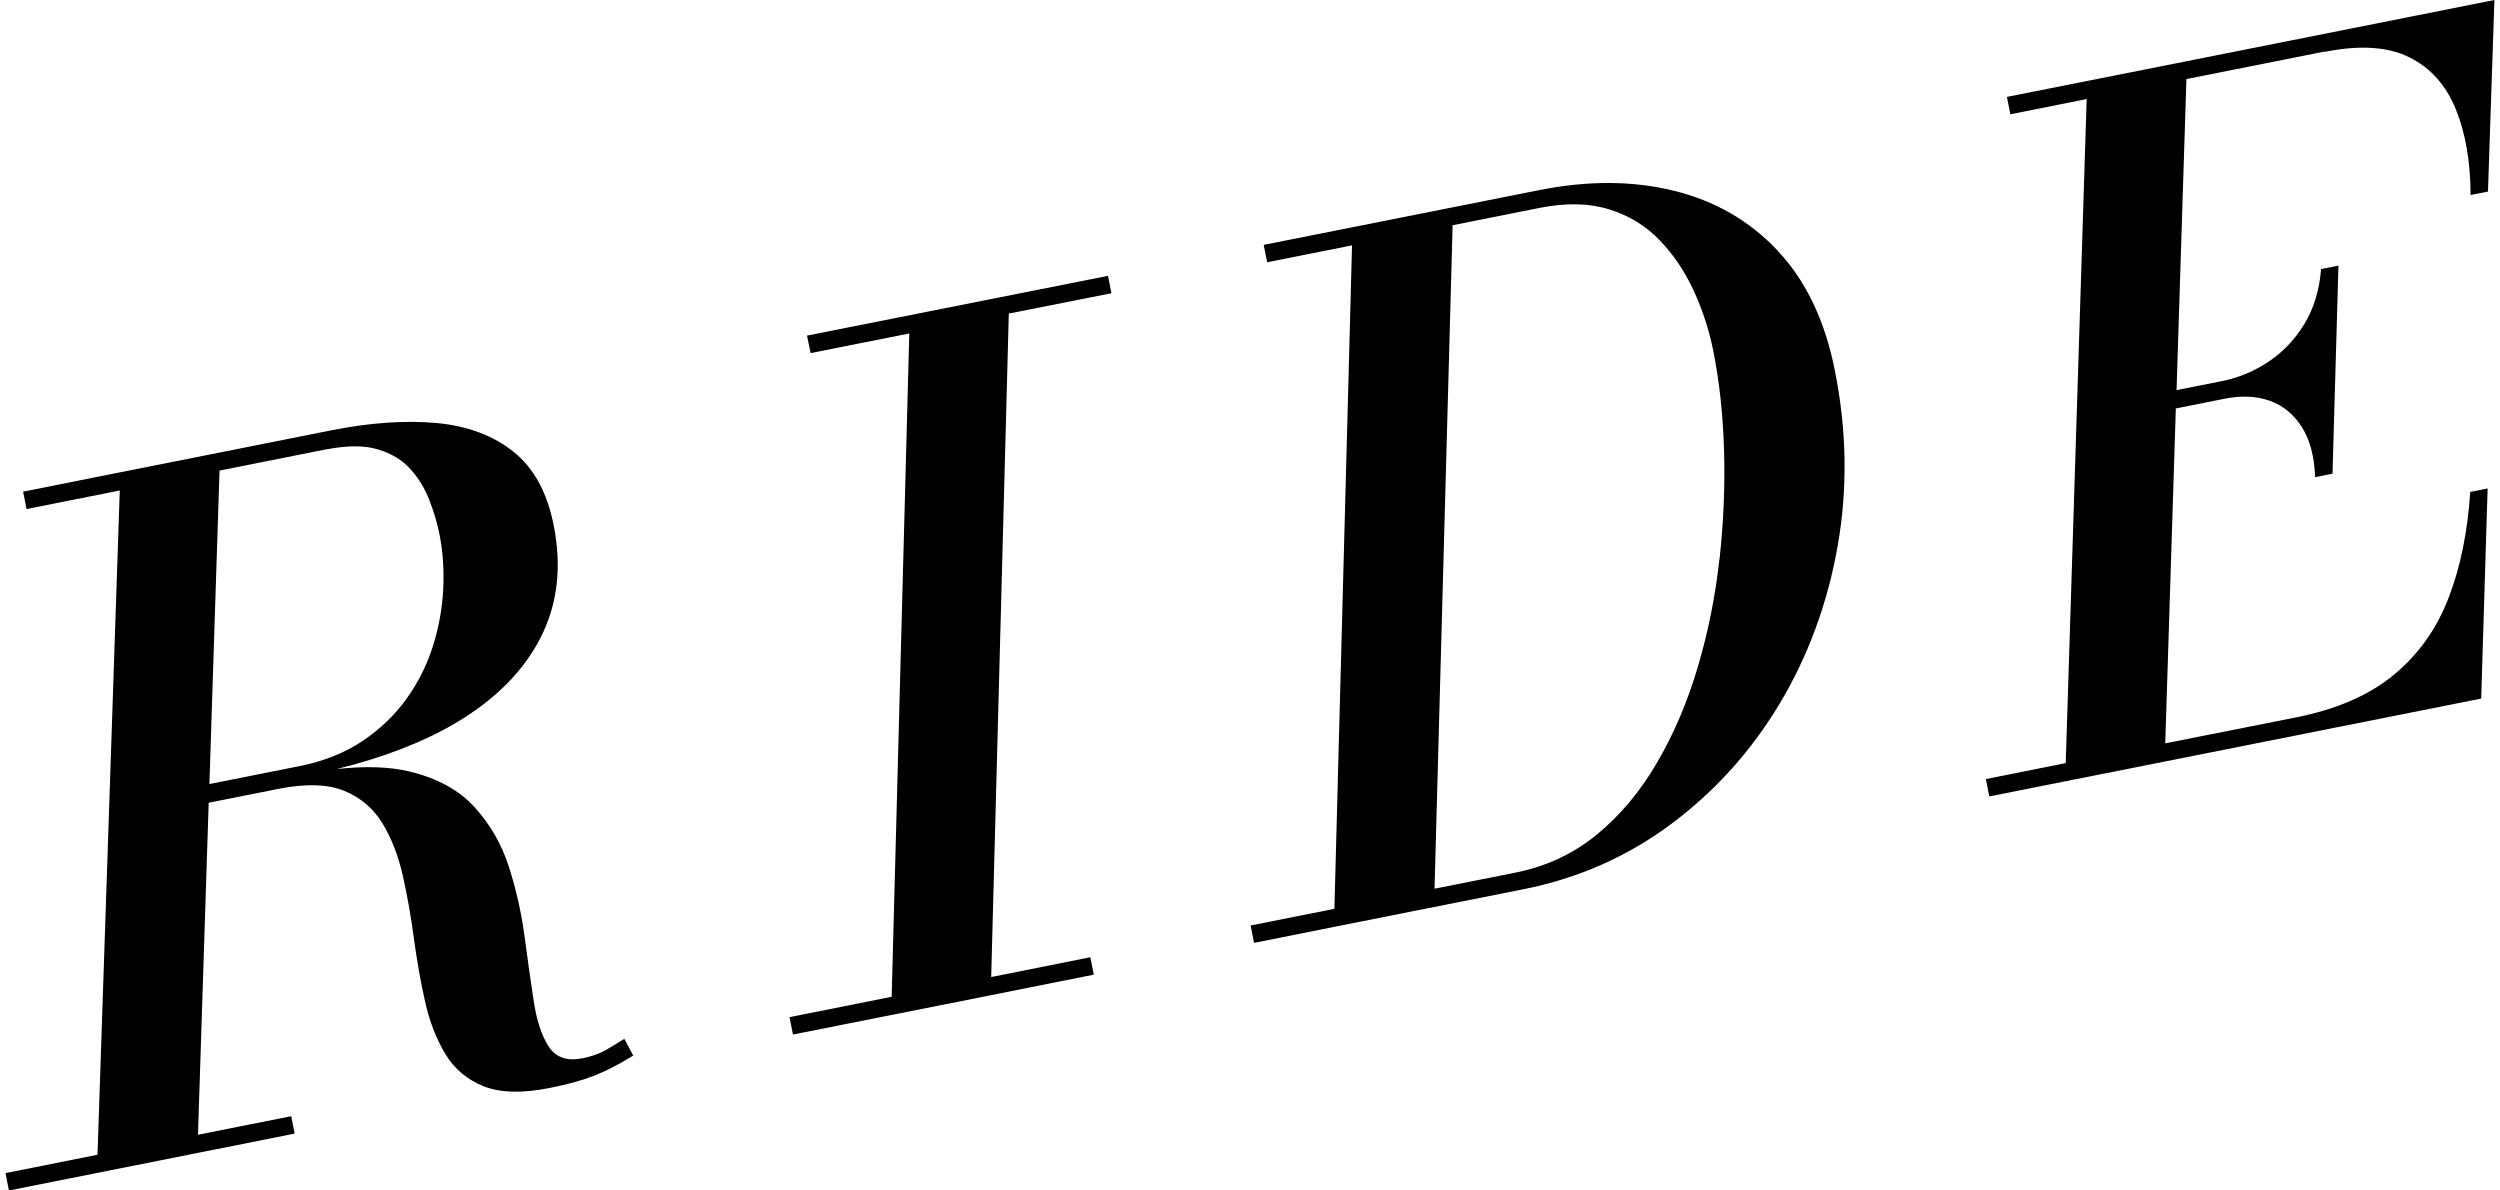
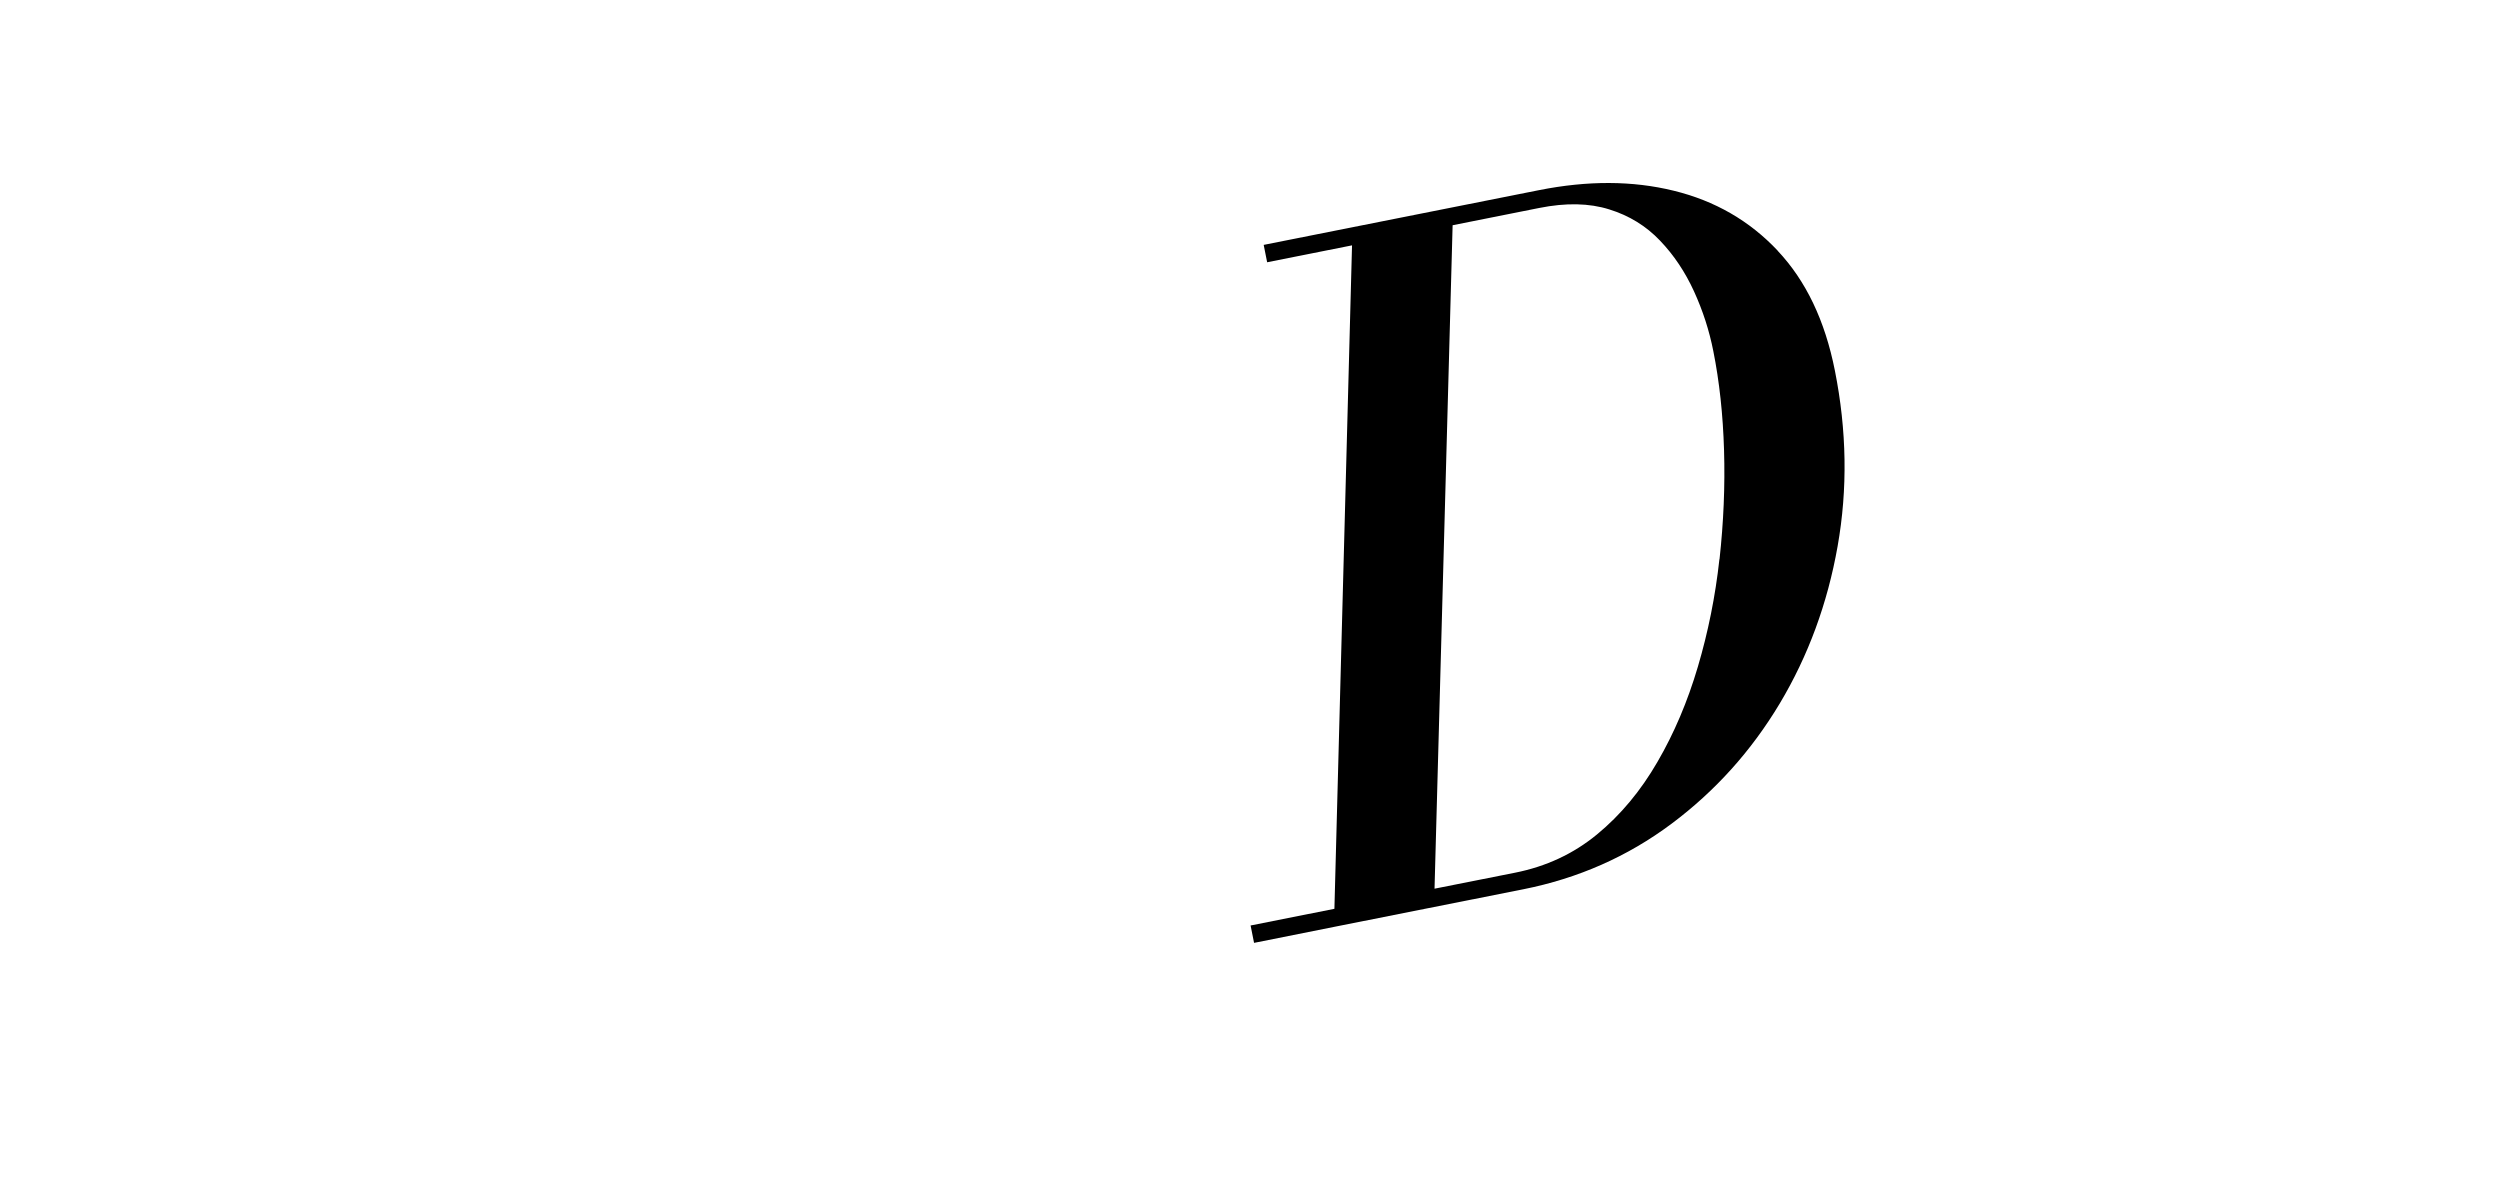
<svg xmlns="http://www.w3.org/2000/svg" id="Layer_2" data-name="Layer 2" viewBox="0 0 210 100">
  <defs>
    <style>
      .cls-1 {
        fill: none;
      }
    </style>
  </defs>
  <g id="Layer_1-2" data-name="Layer 1">
    <g>
-       <rect class="cls-1" width="210" height="100" />
      <g>
-         <path d="M50.86,88.22c-.53.3-1.18.53-1.95.68-1.28.25-2.21-.07-2.81-.98-.6-.91-1.02-2.19-1.27-3.84-.25-1.65-.51-3.47-.77-5.44-.26-1.97-.7-3.91-1.31-5.82-.61-1.91-1.58-3.58-2.89-5.02-1.31-1.44-3.14-2.44-5.49-3-1.67-.4-3.71-.46-6.09-.2,3.94-.97,7.3-2.27,10.05-3.9,3.31-1.97,5.67-4.36,7.09-7.16,1.42-2.8,1.78-5.94,1.09-9.41-.55-2.78-1.68-4.84-3.4-6.2-1.71-1.36-3.87-2.16-6.48-2.4-2.61-.23-5.55-.03-8.82.62l-9.34,1.86h0s-8.36,1.66-8.36,1.66h0s-8.17,1.63-8.17,1.63l.29,1.46,7.83-1.56-1.87,55.8-7.73,1.54.29,1.46,7.39-1.47h0s8.44-1.68,8.44-1.68h0s8.17-1.63,8.17-1.63l-.29-1.46-7.83,1.56.9-27.89,5.83-1.16c2.3-.46,4.14-.41,5.53.15,1.38.56,2.46,1.47,3.23,2.73.77,1.26,1.34,2.74,1.72,4.43.38,1.69.69,3.45.93,5.27.25,1.82.55,3.57.93,5.25.37,1.68.94,3.15,1.7,4.42.76,1.27,1.84,2.17,3.23,2.73,1.4.55,3.24.6,5.54.14,1.45-.29,2.67-.62,3.66-1,.99-.38,2.11-.95,3.36-1.72l-.75-1.41c-.53.34-1.06.66-1.58.96ZM27.36,37.76c1.78-.35,3.24-.36,4.38-.01,1.15.34,2.06.9,2.75,1.67.69.77,1.22,1.65,1.59,2.63.38.98.66,1.93.84,2.85.28,1.42.39,2.95.31,4.58-.08,1.63-.37,3.23-.87,4.81-.5,1.58-1.24,3.05-2.22,4.42-.98,1.36-2.21,2.54-3.7,3.54-1.49,1-3.26,1.7-5.31,2.11l-7.54,1.5.85-26.33,8.93-1.78Z" />
-         <polygon points="93.36 24.63 93.07 23.17 67.79 28.19 68.09 29.66 76.38 28.01 74.9 83.73 66.32 85.44 66.61 86.9 82.52 83.74 83.22 83.6 83.22 83.6 91.88 81.87 91.59 80.41 83.26 82.07 84.74 26.34 93.36 24.63" />
        <path d="M149.33,21.06c-2.37-2.52-5.29-4.2-8.74-5.04-3.46-.85-7.22-.86-11.3-.05l-23.14,4.6.29,1.46,7.13-1.42-1.48,55.73-7.04,1.4.29,1.46,6.71-1.34h0s8.4-1.67,8.4-1.67h0s7.5-1.49,7.5-1.49c4.62-.92,8.77-2.75,12.45-5.5,3.68-2.75,6.71-6.12,9.1-10.11,2.39-4,4.01-8.4,4.86-13.21.85-4.81.77-9.72-.23-14.75-.83-4.2-2.44-7.56-4.81-10.07ZM144.43,46.98c-.34,3.11-.95,6.12-1.81,9.03-.86,2.91-1.99,5.58-3.4,8-1.4,2.42-3.09,4.45-5.07,6.08-1.98,1.63-4.28,2.7-6.9,3.22l-6.75,1.34,1.52-55.73,7.27-1.45c2.25-.45,4.21-.41,5.89.12,1.68.52,3.1,1.4,4.26,2.62,1.17,1.22,2.12,2.65,2.86,4.27.74,1.62,1.28,3.29,1.62,5.02.51,2.55.81,5.32.9,8.32.09,3-.04,6.05-.38,9.16Z" />
-         <path d="M195.31,4.35c2.92-.58,5.28-.43,7.07.46,1.79.89,3.09,2.35,3.91,4.37.82,2.02,1.23,4.42,1.24,7.2l1.46-.29.54-16.09-25.84,5.14h0s-8.36,1.66-8.36,1.66h0s-6.75,1.34-6.75,1.34l.29,1.46,6.41-1.28-1.76,55.78-6.71,1.34.29,1.46,6.37-1.27h0s8.36-1.66,8.36-1.66h0s26.59-5.29,26.59-5.29l.54-17.65-1.46.29c-.22,3.35-.82,6.31-1.82,8.9-.99,2.59-2.52,4.74-4.58,6.45-2.06,1.71-4.81,2.91-8.23,3.59l-10.99,2.18.89-28.13,4.11-.82c1.42-.28,2.69-.22,3.8.18,1.11.4,2,1.14,2.68,2.21s1.05,2.48,1.11,4.2l1.46-.29.5-17.48-1.46.29c-.14,1.77-.61,3.31-1.4,4.61-.79,1.3-1.8,2.36-3.01,3.17s-2.54,1.36-3.96,1.64l-3.77.75.83-26.13,11.66-2.32Z" />
      </g>
    </g>
  </g>
</svg>